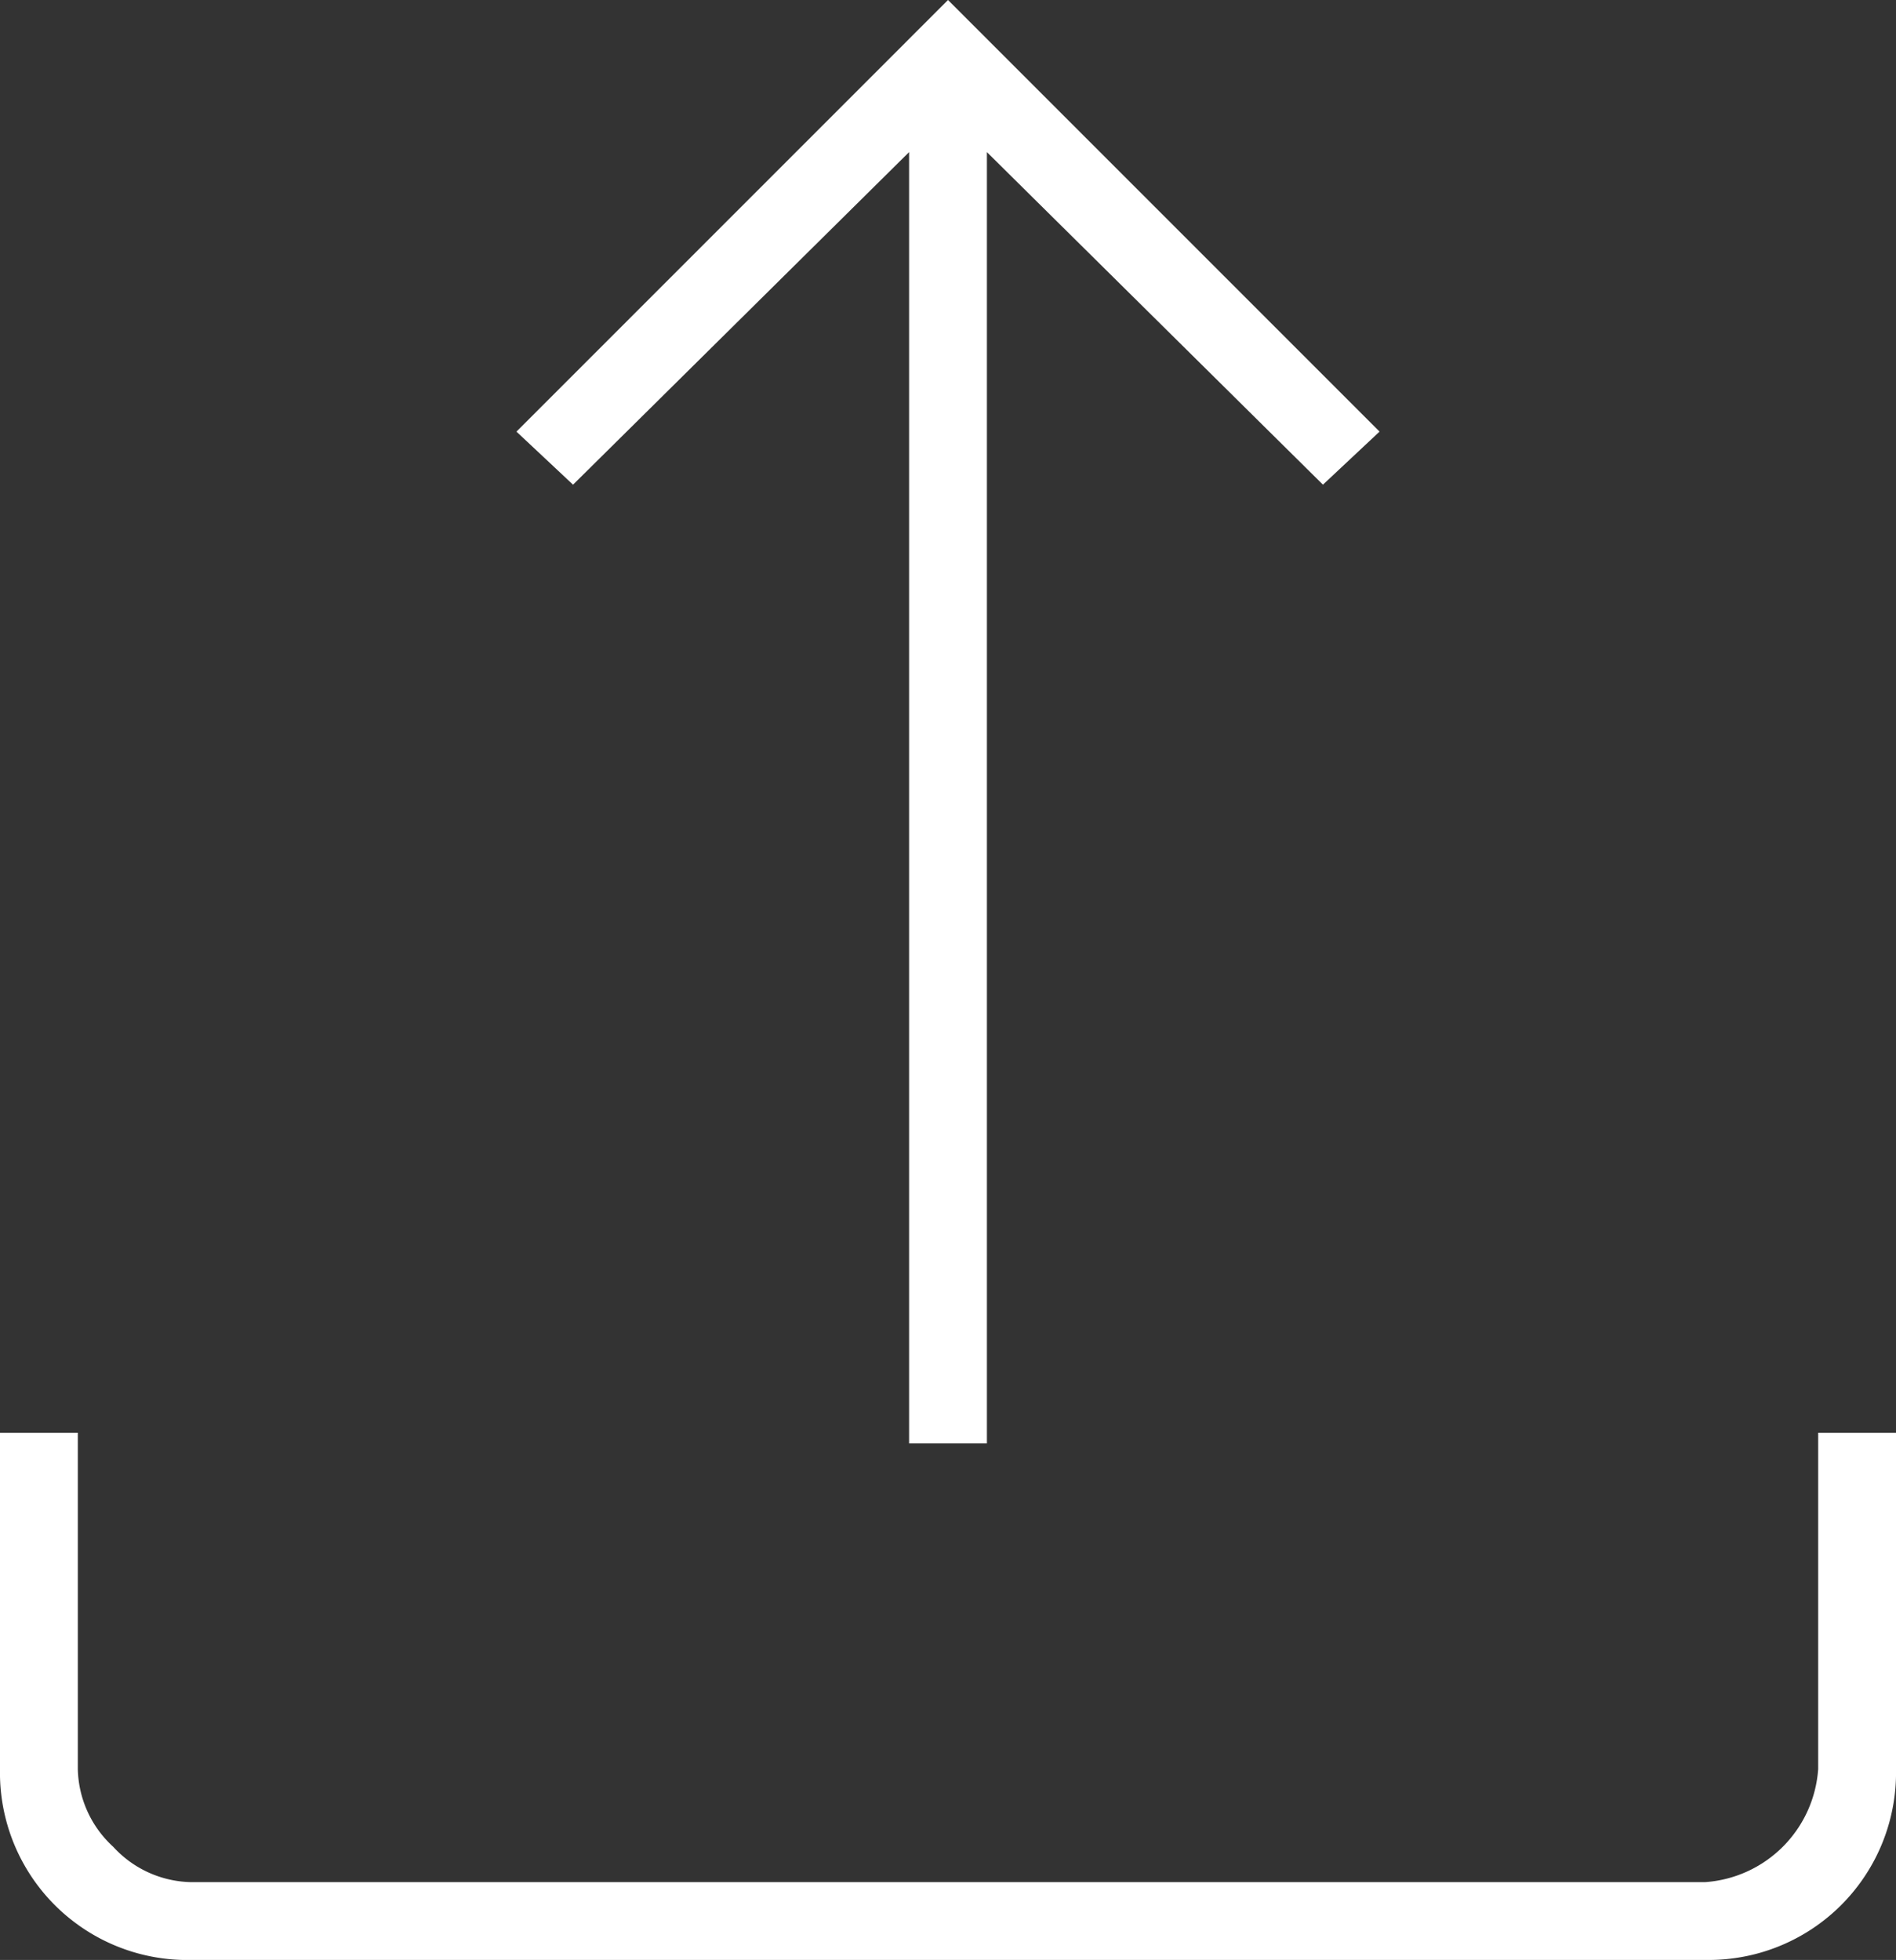
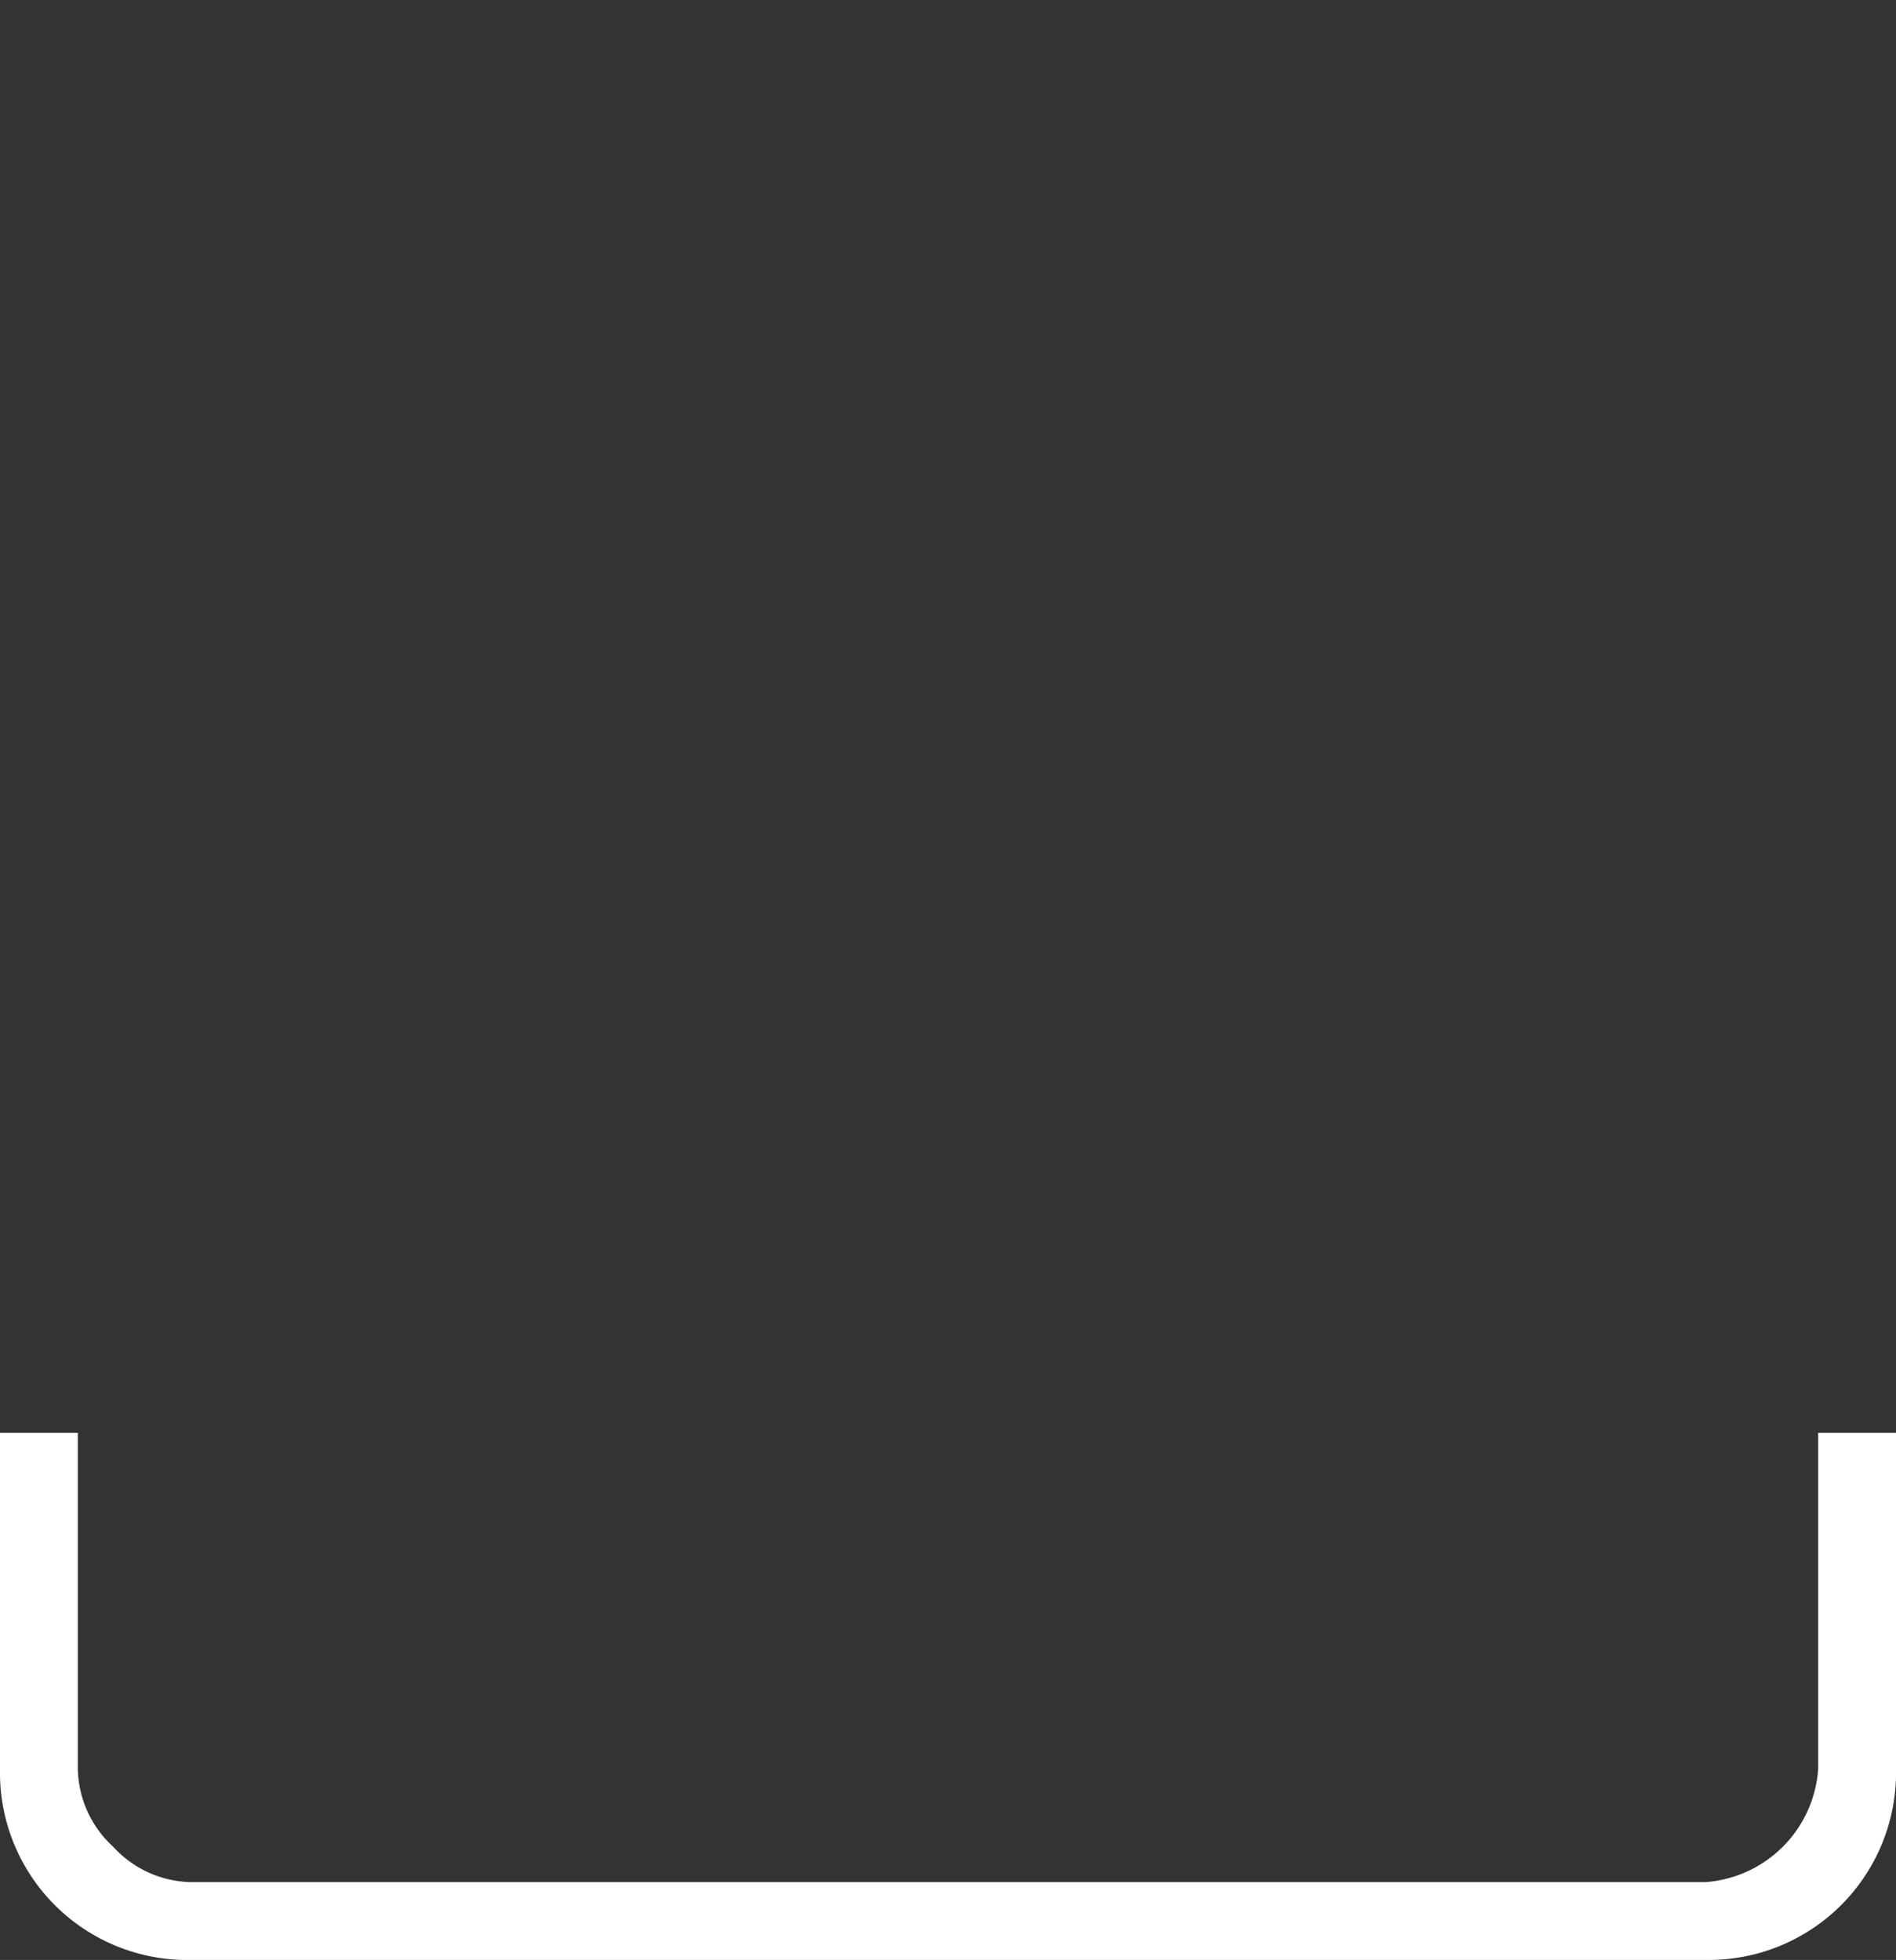
<svg xmlns="http://www.w3.org/2000/svg" width="127.082" height="131.35" viewBox="0 0 127.082 131.35">
  <rect x="0" y="0" width="127.082" height="131.35" fill="#333333" stroke="none" />
  <g id="Group_153" data-name="Group 153" transform="translate(-1001.959 -1293)">
    <path id="download_FILL0_wght100_GRAD0_opsz48" d="M23.4,141.05a12.556,12.556,0,0,1-12.8-12.8V105.723h5.216v22.524a7.251,7.251,0,0,0,2.371,5.216,7.251,7.251,0,0,0,5.216,2.371H124.879a8.159,8.159,0,0,0,7.587-7.587V105.723h5.216v22.524a12.556,12.556,0,0,1-12.8,12.8Z" transform="translate(991.359 1283.3)" fill="#fff" />
-     <path id="download_FILL0_wght100_GRAD0_opsz48-2" data-name="download_FILL0_wght100_GRAD0_opsz48" d="M74.141,106.434,45.216,77.509l3.794-3.556L71.533,96.239V9.7h5.216V96.239L99.273,73.952l3.793,3.556Z" transform="translate(1139.641 1399.434) rotate(180)" fill="#fff" />
  </g>
</svg>